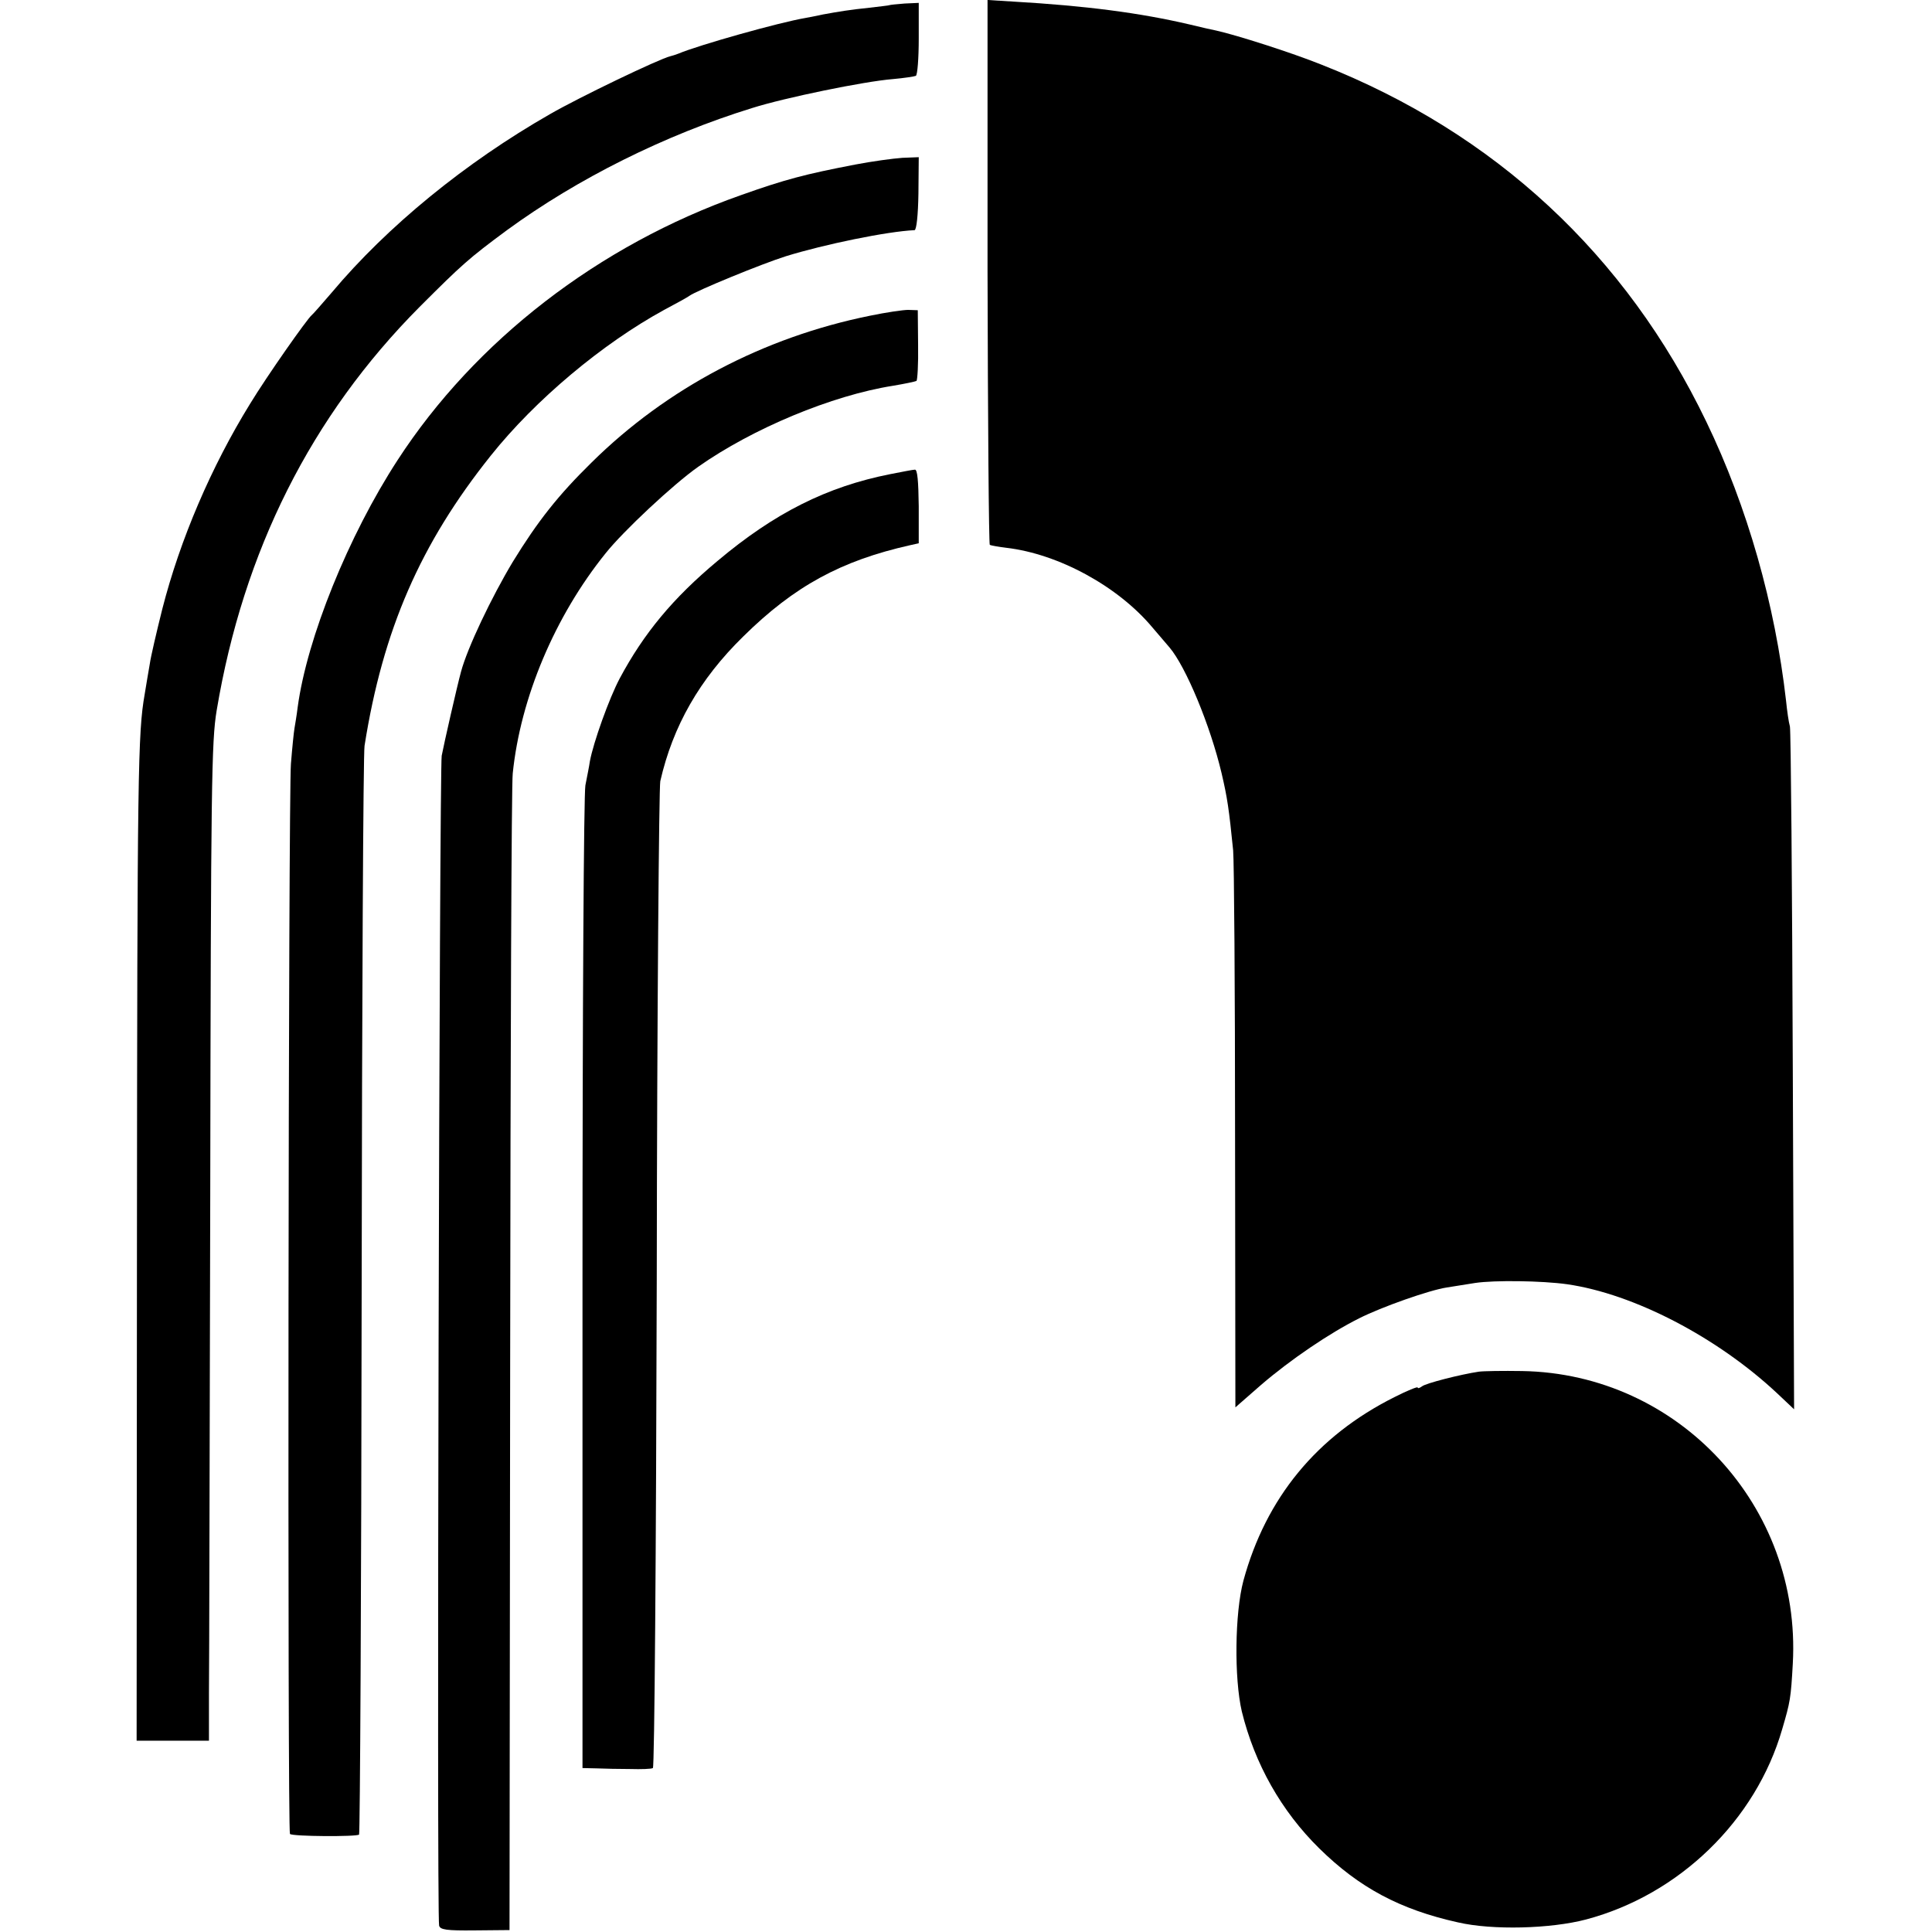
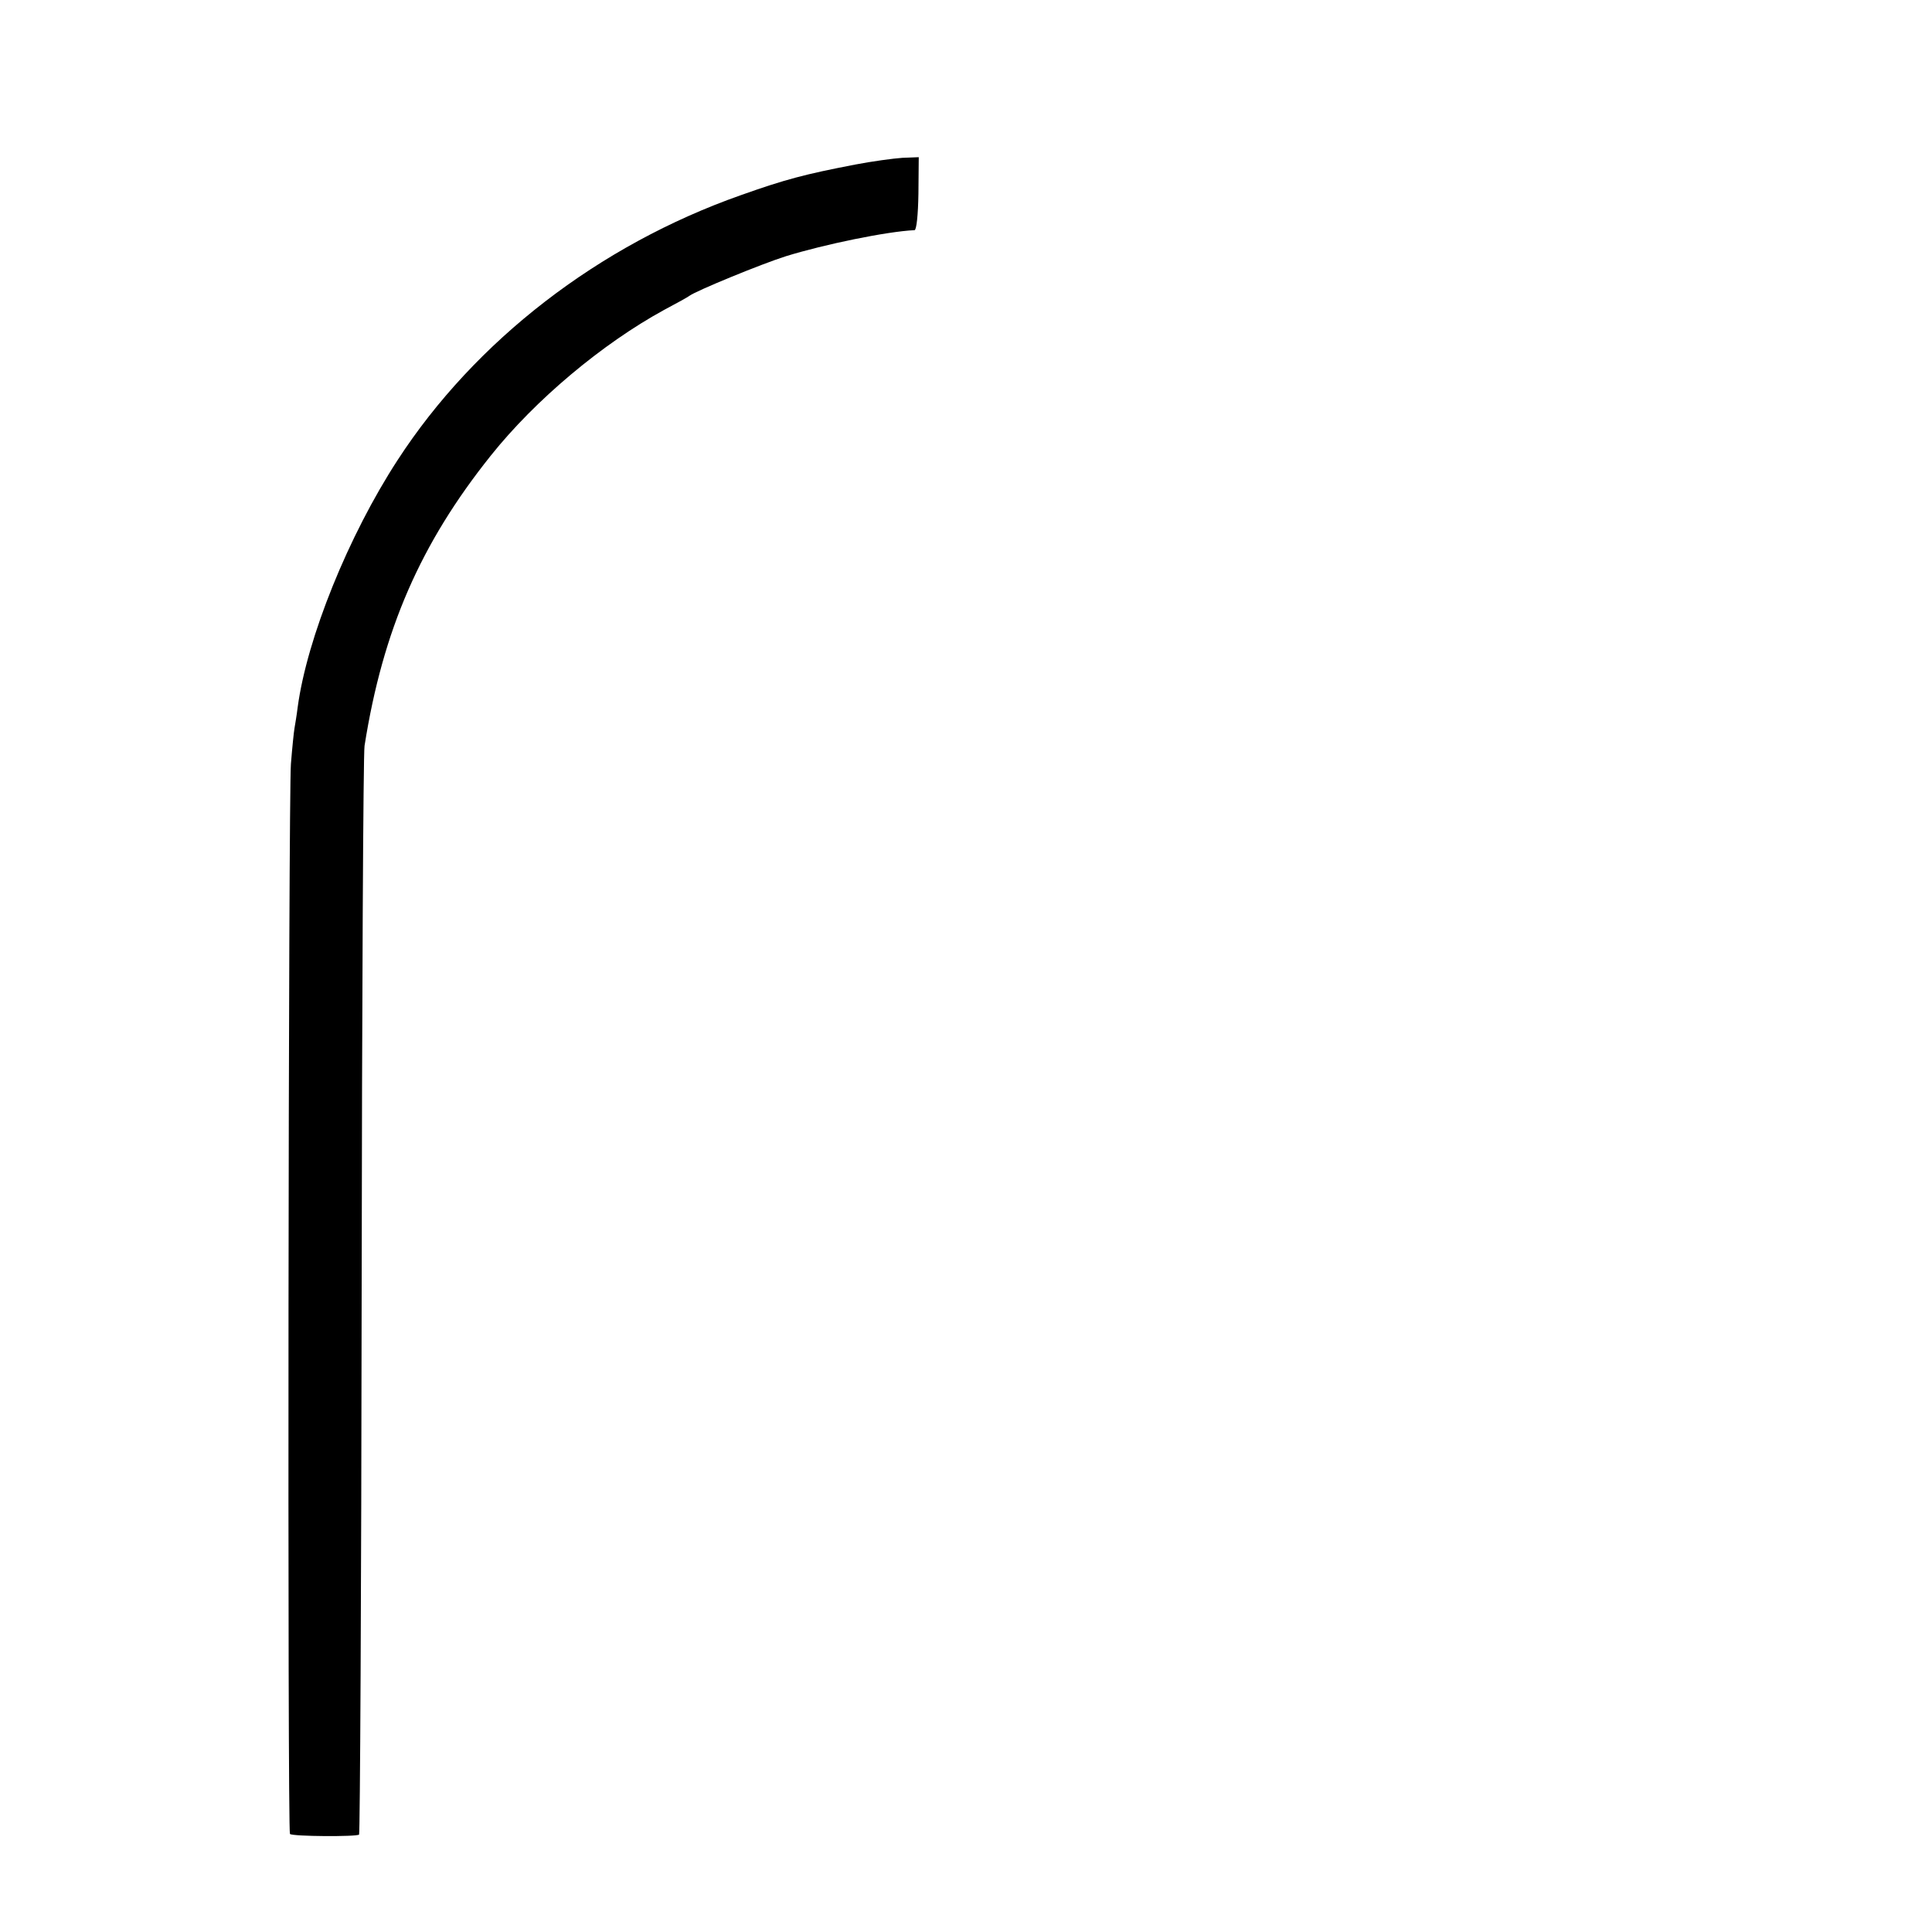
<svg xmlns="http://www.w3.org/2000/svg" version="1.0" width="601pt" height="601pt" viewBox="0 0 601 601" preserveAspectRatio="xMidYMid meet">
  <g transform="translate(0,601) scale(0.1,-0.1)" fill="#000000" stroke="none">
-     <path d="M3072 5165 c1 -465 4 -847 7 -850 4 -2 27 -6 51 -9 163 -19 348 -120 455 -248 22 -26 46 -54 53 -62 51 -60 127 -243 162 -391 18 -77 23 -111 36 -240 3 -33 6 -436 6 -897 l1 -836 80 70 c92 79 213 161 305 207 69 35 219 88 273 96 19 3 58 9 88 14 60 9 208 7 286 -4 208 -30 467 -165 653 -339 l53 -50 -4 1049 c-2 578 -6 1061 -9 1075 -4 14 -9 50 -12 80 -34 299 -120 603 -248 868 -250 520 -658 898 -1195 1110 -97 39 -267 93 -330 107 -10 2 -47 10 -83 19 -154 36 -322 58 -547 71 l-81 5 0 -845z" />
-     <path d="M2767 5994 c-1 -1 -29 -4 -62 -8 -59 -6 -96 -12 -145 -21 -14 -3 -38 -8 -55 -11 -82 -14 -331 -84 -395 -111 -8 -3 -20 -7 -25 -8 -34 -8 -282 -127 -374 -180 -264 -151 -506 -349 -679 -555 -31 -36 -58 -67 -62 -70 -14 -11 -139 -189 -192 -276 -121 -196 -218 -423 -273 -638 -18 -72 -36 -149 -39 -171 -4 -22 -11 -65 -16 -95 -21 -120 -23 -237 -24 -1720 l-1 -1535 112 0 113 0 0 145 c1 80 2 777 4 1550 2 1284 4 1414 20 1510 83 496 294 916 631 1255 132 132 153 151 272 239 219 160 491 296 763 380 101 32 349 83 438 90 34 3 66 8 71 10 5 3 9 55 9 116 l0 111 -44 -2 c-25 -2 -45 -4 -47 -5z" />
    <path d="M2660 5498 c-156 -30 -217 -46 -355 -95 -443 -156 -827 -453 -1068 -824 -153 -235 -282 -554 -311 -769 -3 -25 -8 -54 -10 -66 -2 -11 -7 -60 -11 -110 -8 -96 -11 -3322 -3 -3329 7 -8 208 -9 215 -2 3 4 7 757 8 1674 1 918 5 1688 9 1713 57 361 174 629 393 903 139 174 347 348 539 453 38 20 74 40 79 44 22 16 224 99 300 123 120 37 314 77 400 81 6 1 11 47 12 114 l1 113 -51 -2 c-29 -2 -95 -11 -147 -21z" />
-     <path d="M2707 5028 c-332 -67 -633 -226 -866 -456 -105 -103 -168 -183 -246 -310 -66 -110 -141 -267 -161 -342 -12 -44 -53 -224 -60 -261 -7 -45 -16 -3611 -8 -3639 3 -13 23 -16 111 -15 l108 1 2 1769 c1 974 4 1797 8 1829 24 235 131 489 289 685 55 69 210 214 288 269 169 119 416 222 606 252 36 6 69 13 73 15 3 3 6 53 5 112 l-1 108 -30 1 c-16 0 -70 -8 -118 -18z" />
-     <path d="M2769 4535 c-197 -39 -360 -121 -537 -270 -139 -116 -229 -225 -304 -365 -33 -62 -82 -199 -93 -258 -2 -15 -9 -49 -14 -75 -5 -28 -9 -692 -9 -1553 l0 -1504 44 -1 c24 -1 71 -2 105 -2 33 -1 65 0 70 3 5 3 10 666 12 1520 1 833 7 1531 11 1550 39 171 122 317 258 450 159 157 305 236 519 284 l27 6 0 115 c-1 78 -4 115 -12 114 -6 0 -41 -7 -77 -14z" />
-     <path d="M4600 1743 c-54 -8 -166 -36 -177 -46 -7 -5 -13 -7 -13 -3 0 3 -33 -10 -72 -30 -242 -121 -400 -314 -470 -571 -27 -101 -29 -304 -5 -407 40 -163 123 -310 241 -426 124 -122 251 -190 431 -230 108 -25 289 -20 399 9 290 77 528 308 610 592 25 85 27 96 33 204 27 489 -355 902 -842 910 -60 1 -121 0 -135 -2z" />
  </g>
</svg>